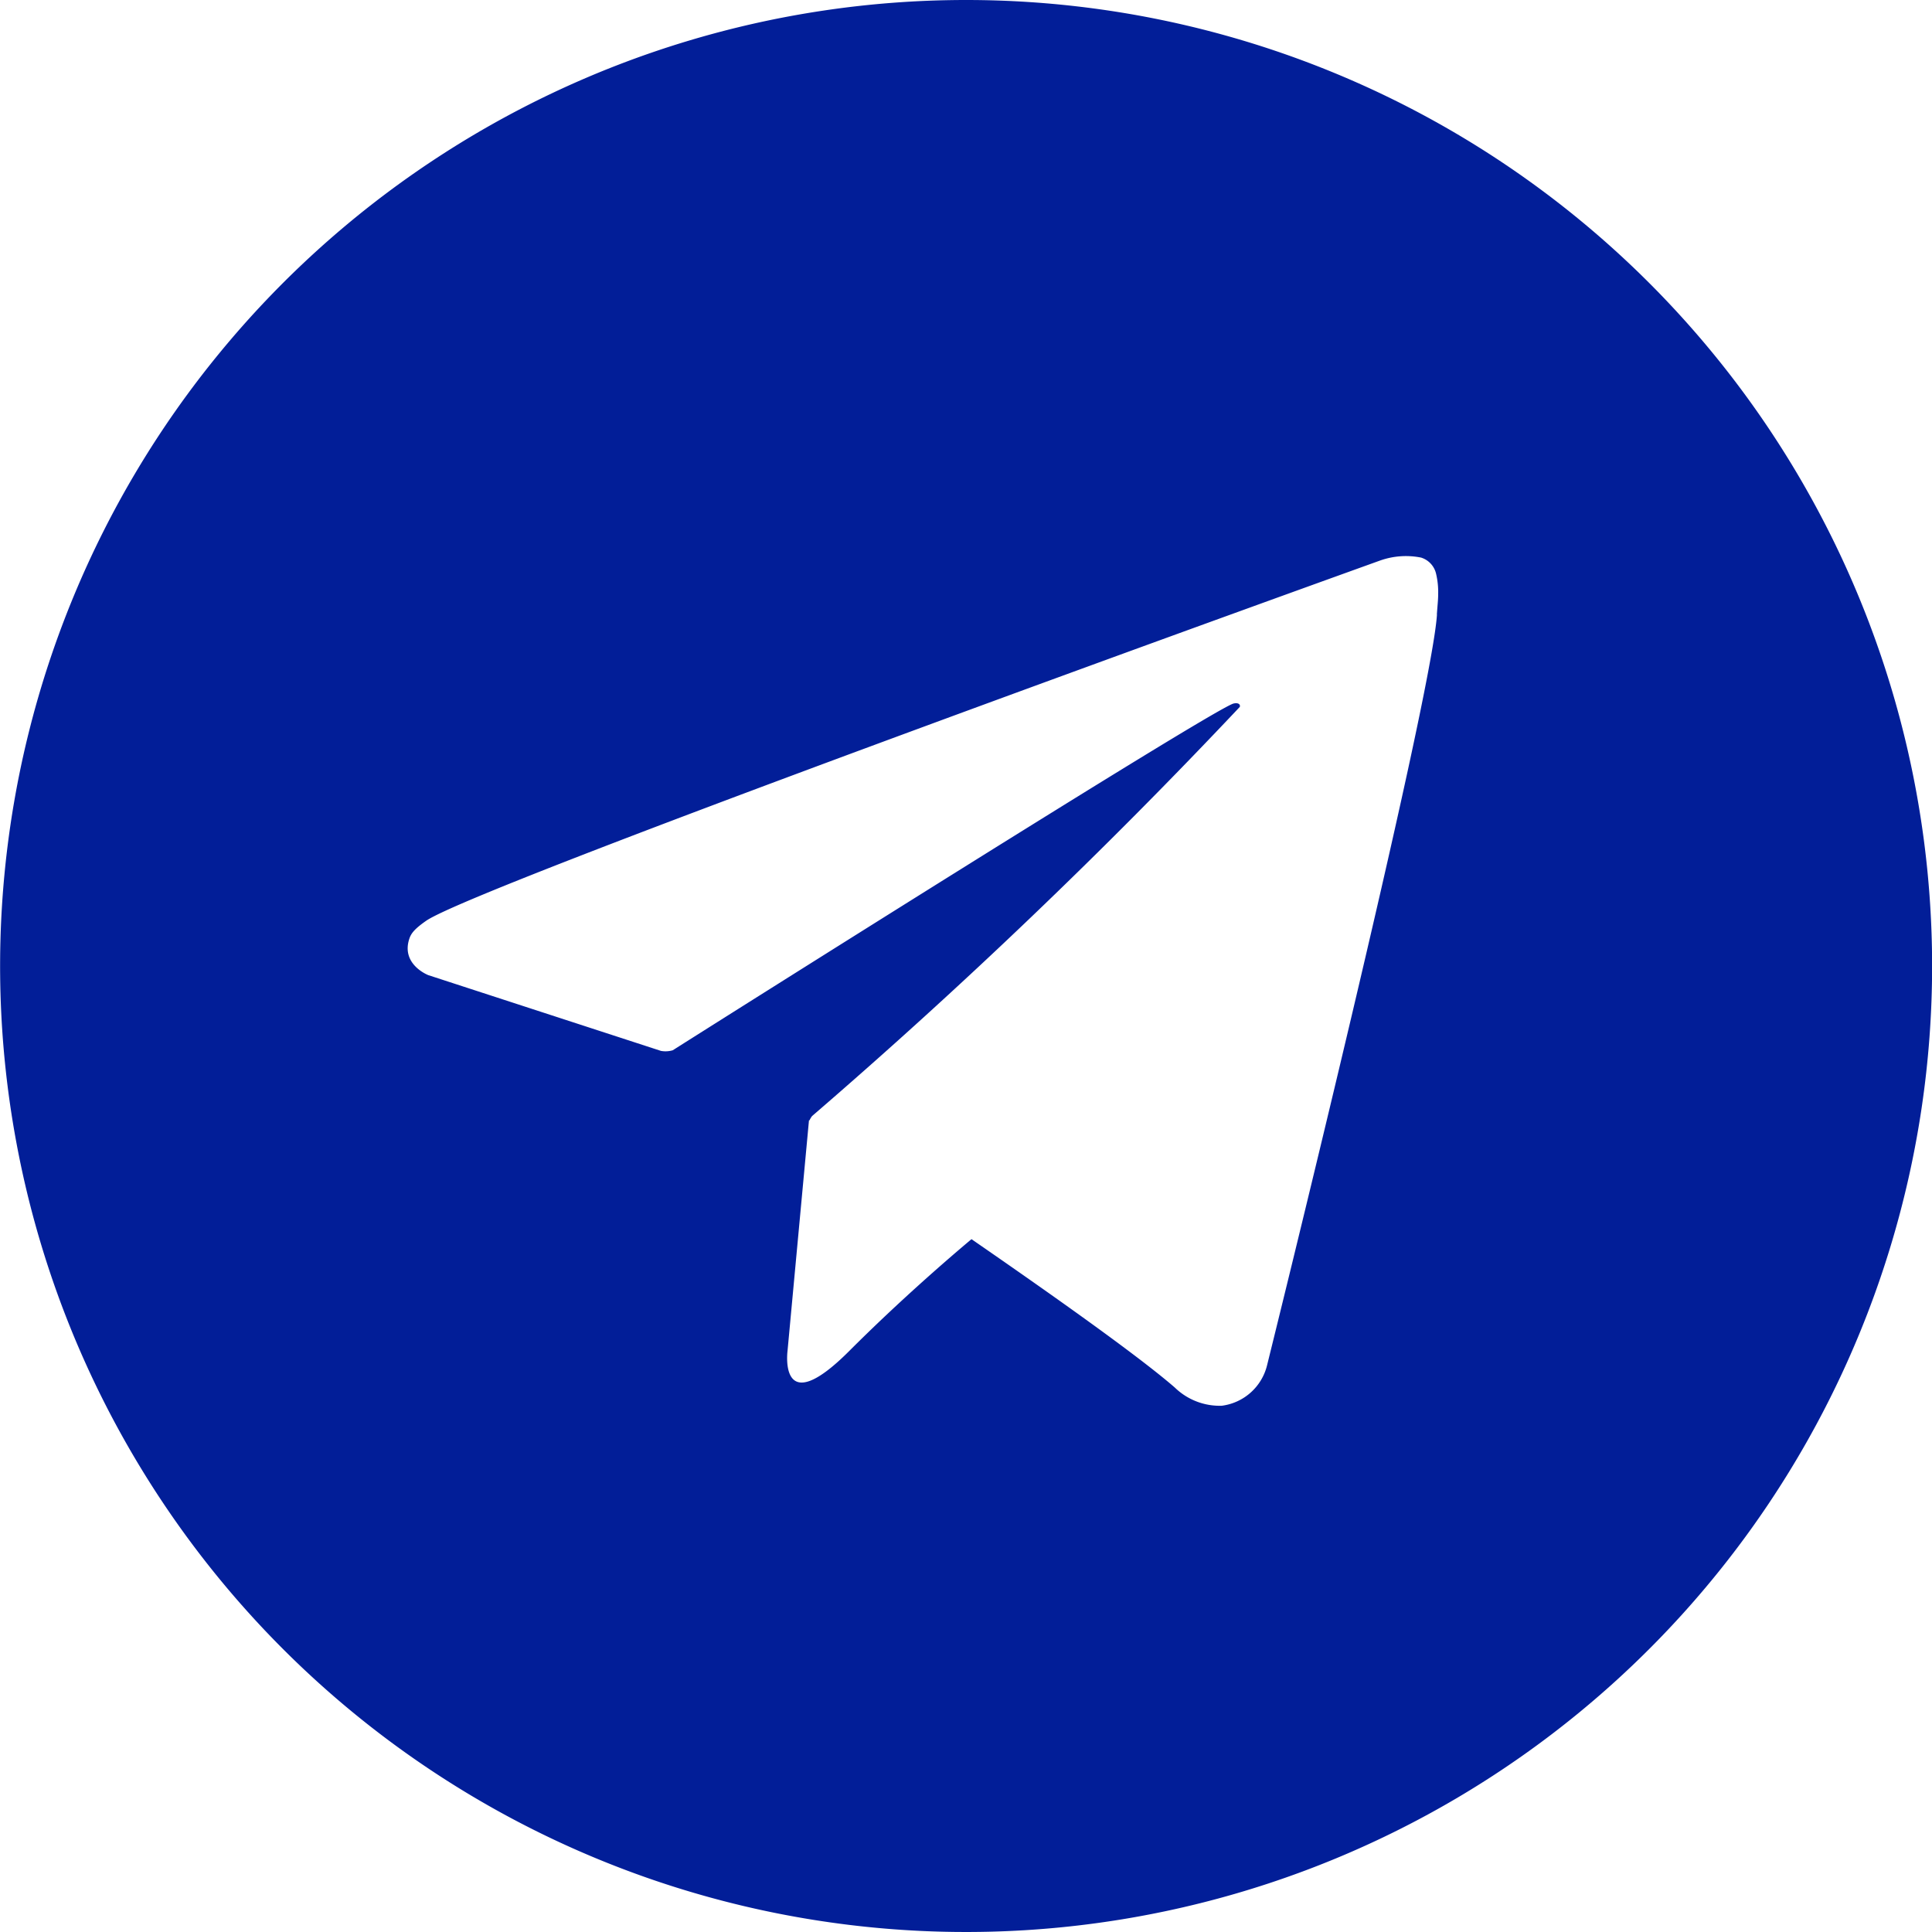
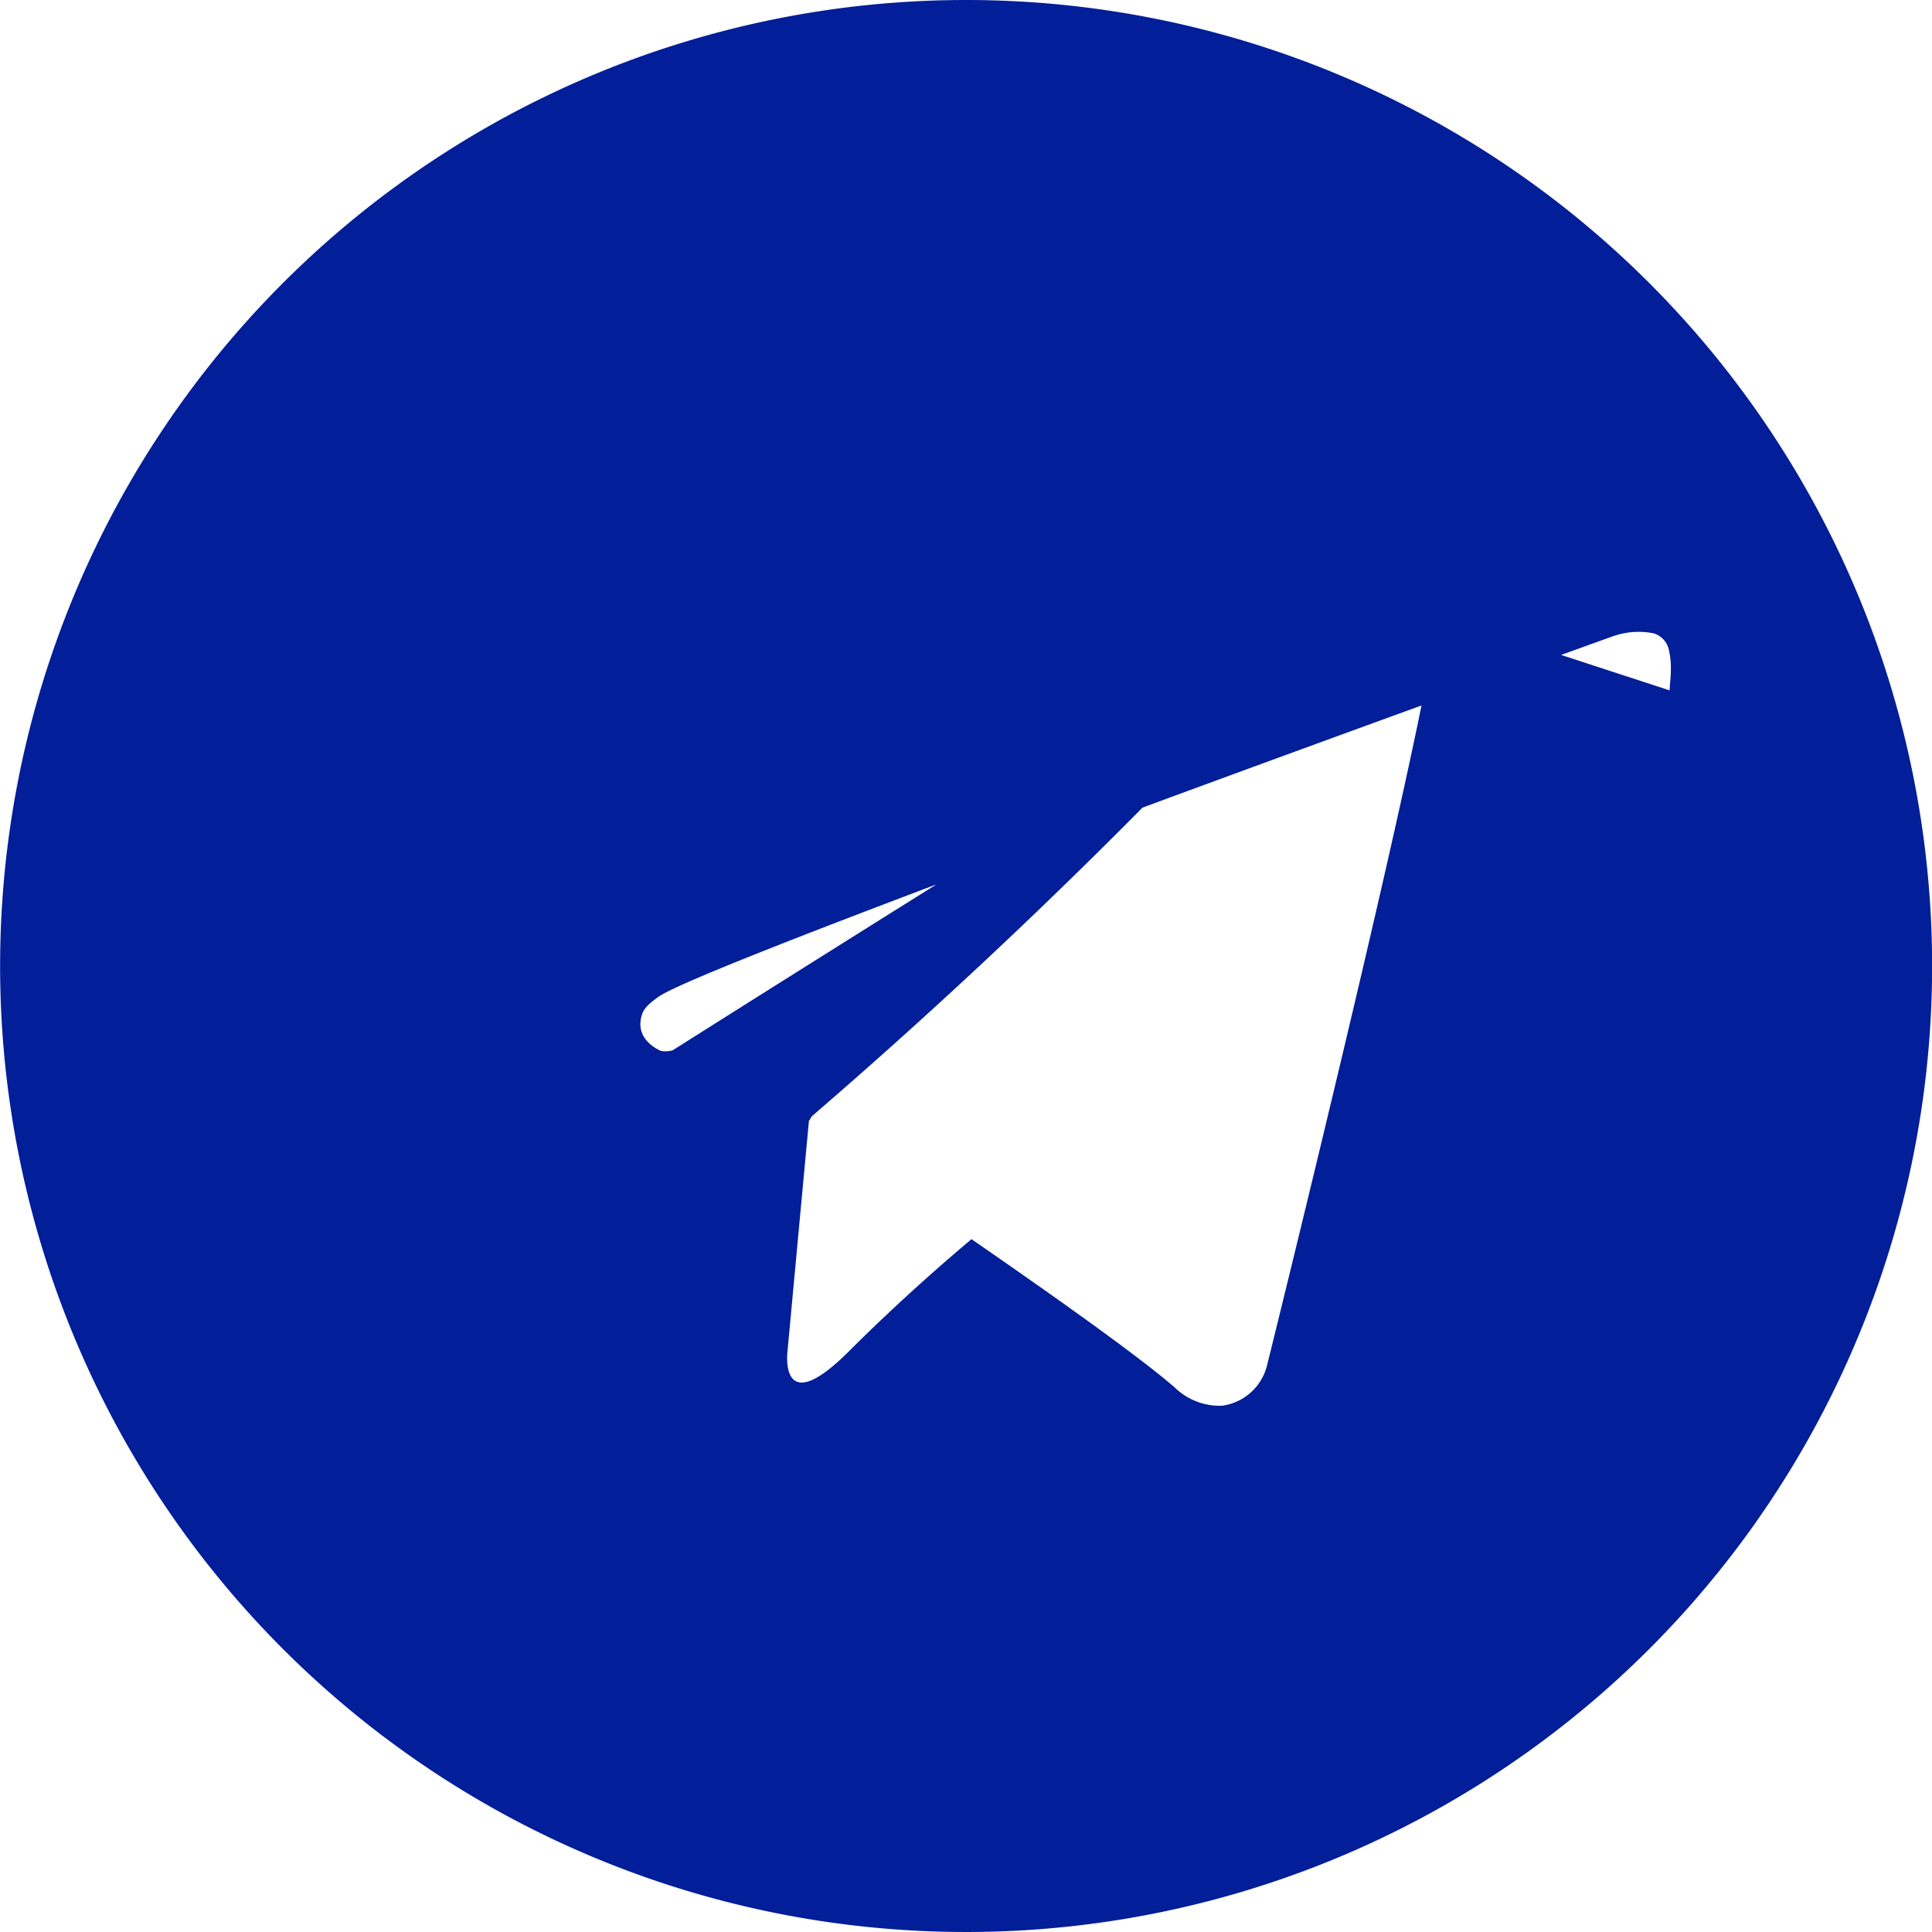
<svg xmlns="http://www.w3.org/2000/svg" id="FOOTER_telegram" width="18" height="18.001" viewBox="0 0 18 18.001">
-   <path id="Path_8096" data-name="Path 8096" d="M13.254,156.409a9,9,0,1,0,9,9,9,9,0,0,0-9-9m4.387,5.724c-.052.827-1.584,7-1.584,7a.5.5,0,0,1-.421.373.6.6,0,0,1-.438-.17c-.346-.3-1.148-.867-1.894-1.382-.225.189-.675.578-1.14,1.043-.659.659-.574,0-.574,0l.2-2.15.005,0a.208.208,0,0,1,.024-.04,53.258,53.258,0,0,0,3.985-3.812c.008-.028-.022-.042-.063-.03-.258.095-4.727,2.917-5.22,3.229a.237.237,0,0,1-.11.006l-2.168-.706s-.259-.1-.175-.343c.017-.049.052-.091.155-.163.48-.335,8.892-3.358,8.892-3.358a.719.719,0,0,1,.378-.026.206.206,0,0,1,.14.152.741.741,0,0,1,.019.191c0,.056-.007.107-.012.188" transform="translate(-4.253 -156.409)" fill="#021e98" />
+   <path id="Path_8096" data-name="Path 8096" d="M13.254,156.409a9,9,0,1,0,9,9,9,9,0,0,0-9-9m4.387,5.724c-.052.827-1.584,7-1.584,7a.5.5,0,0,1-.421.373.6.6,0,0,1-.438-.17c-.346-.3-1.148-.867-1.894-1.382-.225.189-.675.578-1.14,1.043-.659.659-.574,0-.574,0l.2-2.15.005,0a.208.208,0,0,1,.024-.04,53.258,53.258,0,0,0,3.985-3.812c.008-.028-.022-.042-.063-.03-.258.095-4.727,2.917-5.22,3.229a.237.237,0,0,1-.11.006s-.259-.1-.175-.343c.017-.049.052-.091.155-.163.48-.335,8.892-3.358,8.892-3.358a.719.719,0,0,1,.378-.026.206.206,0,0,1,.14.152.741.741,0,0,1,.019.191c0,.056-.007.107-.012.188" transform="translate(-4.253 -156.409)" fill="#021e98" />
</svg>